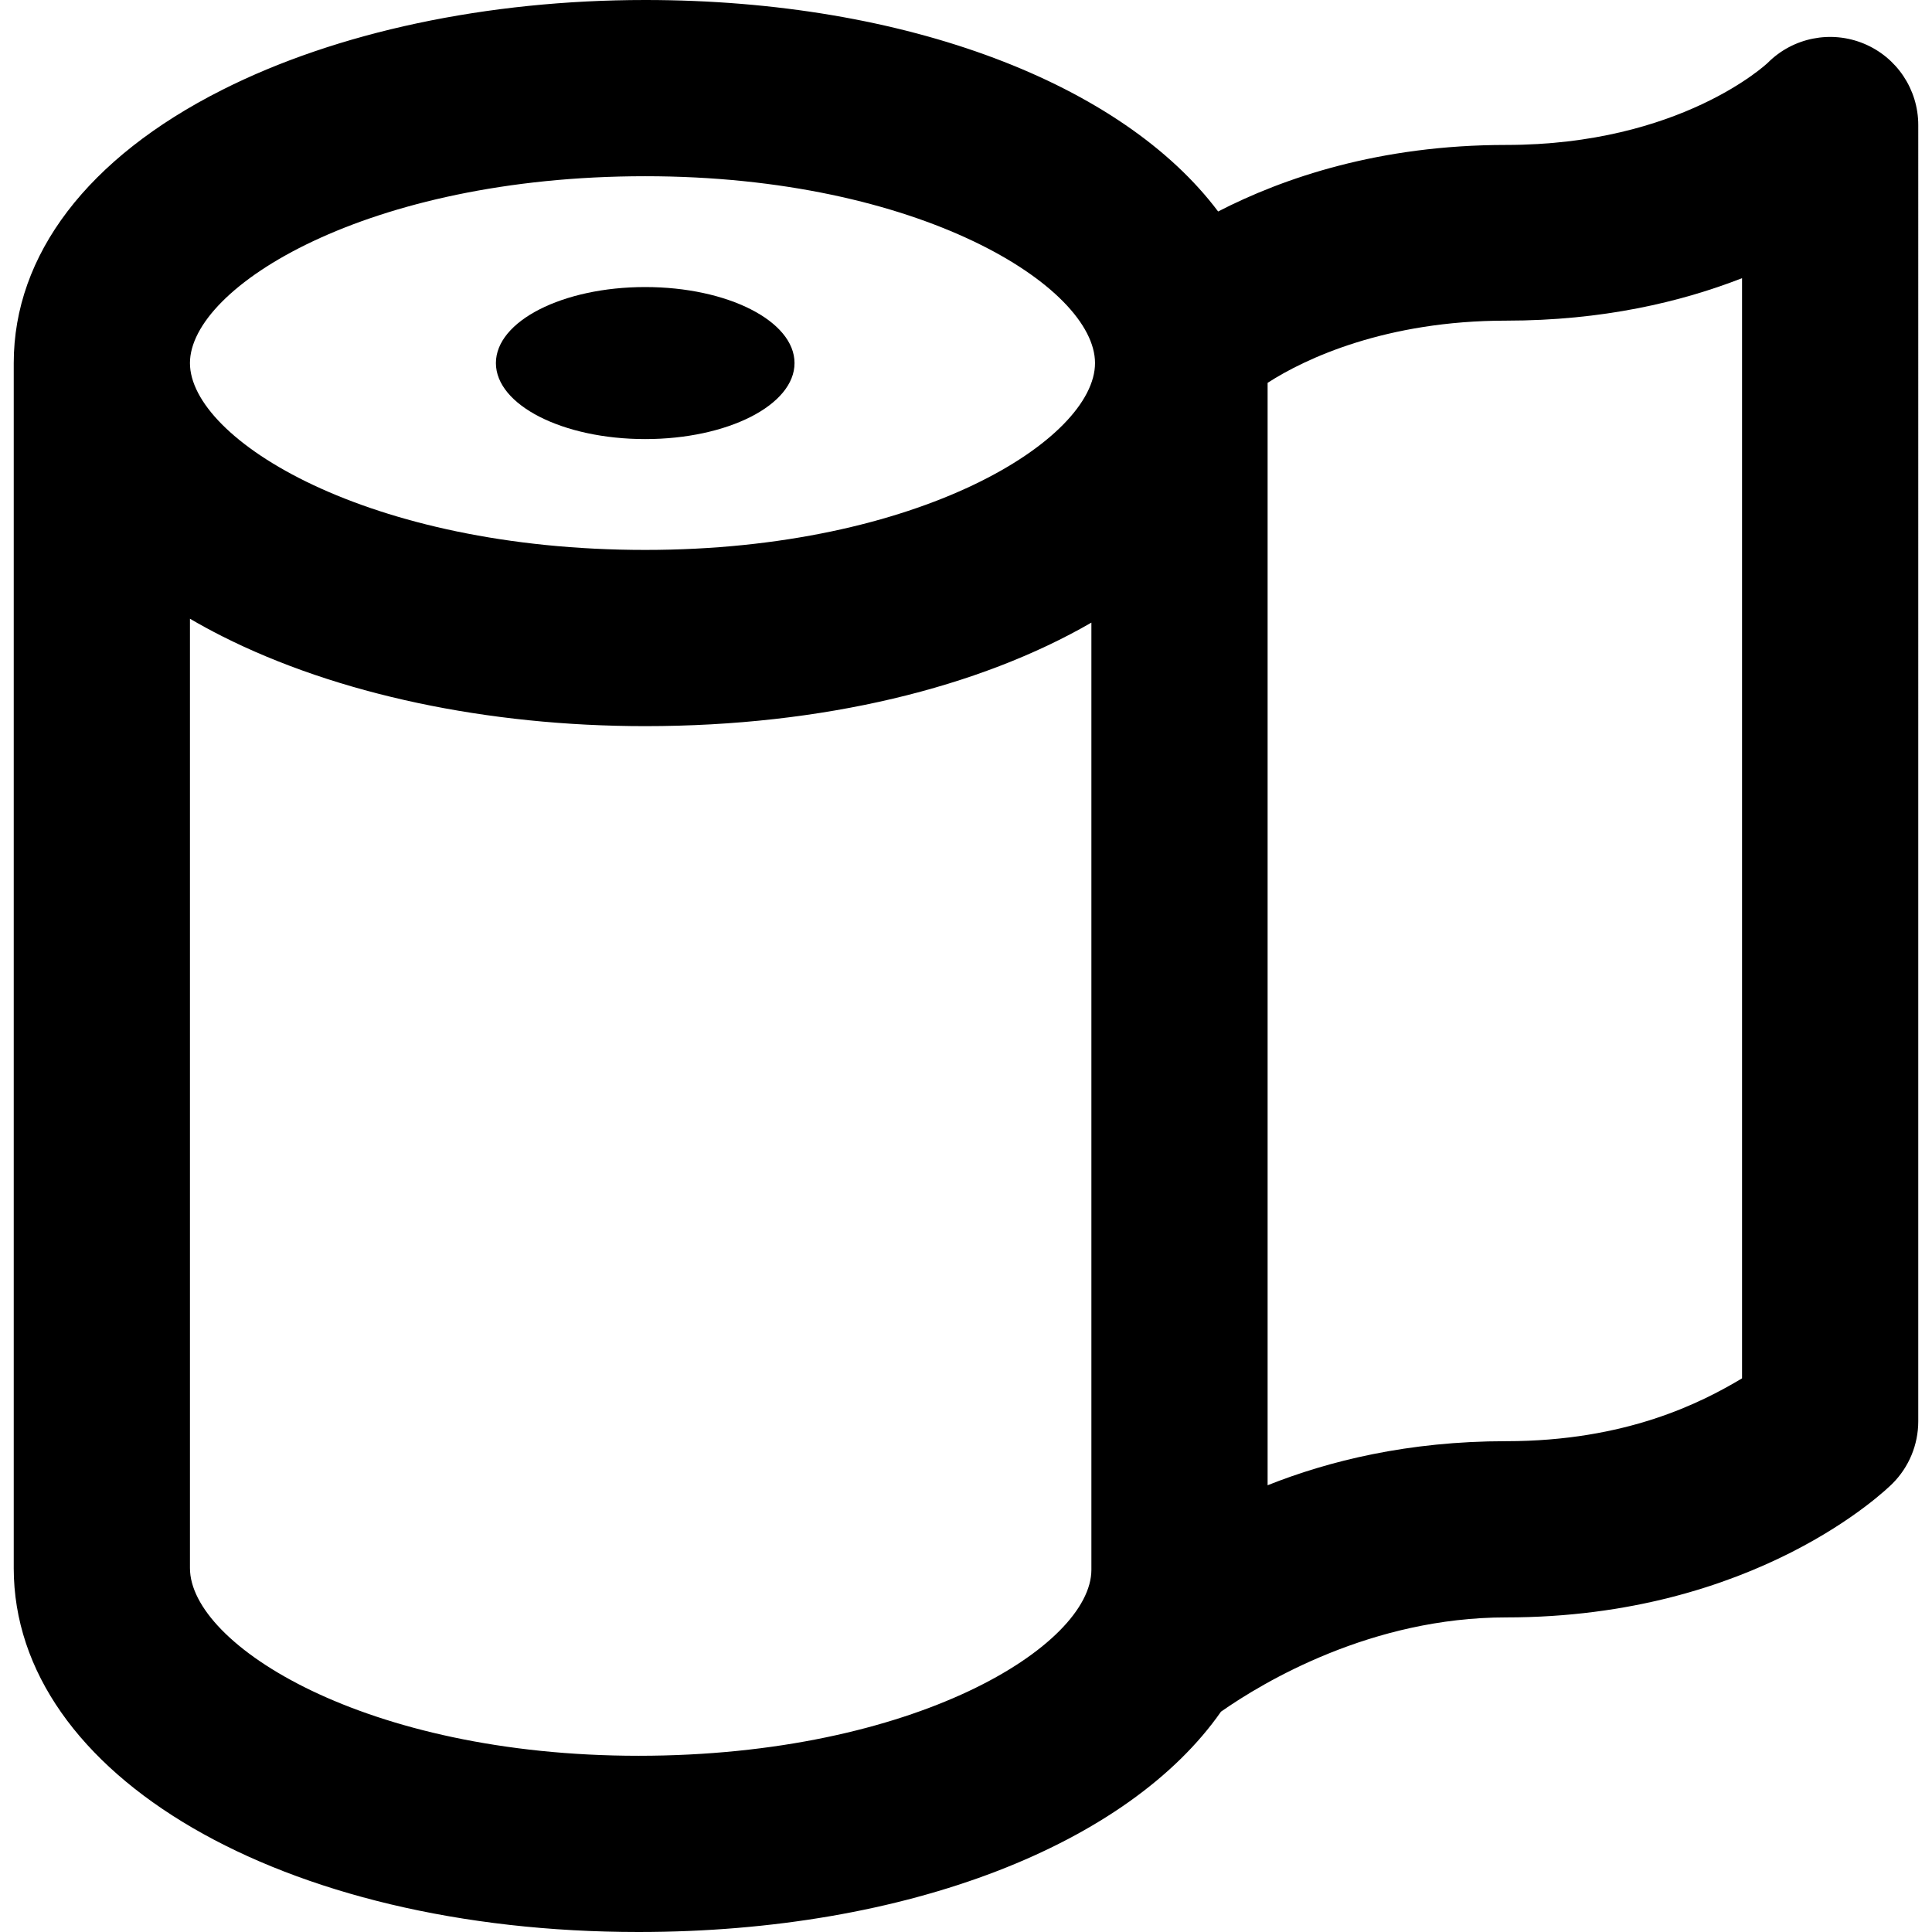
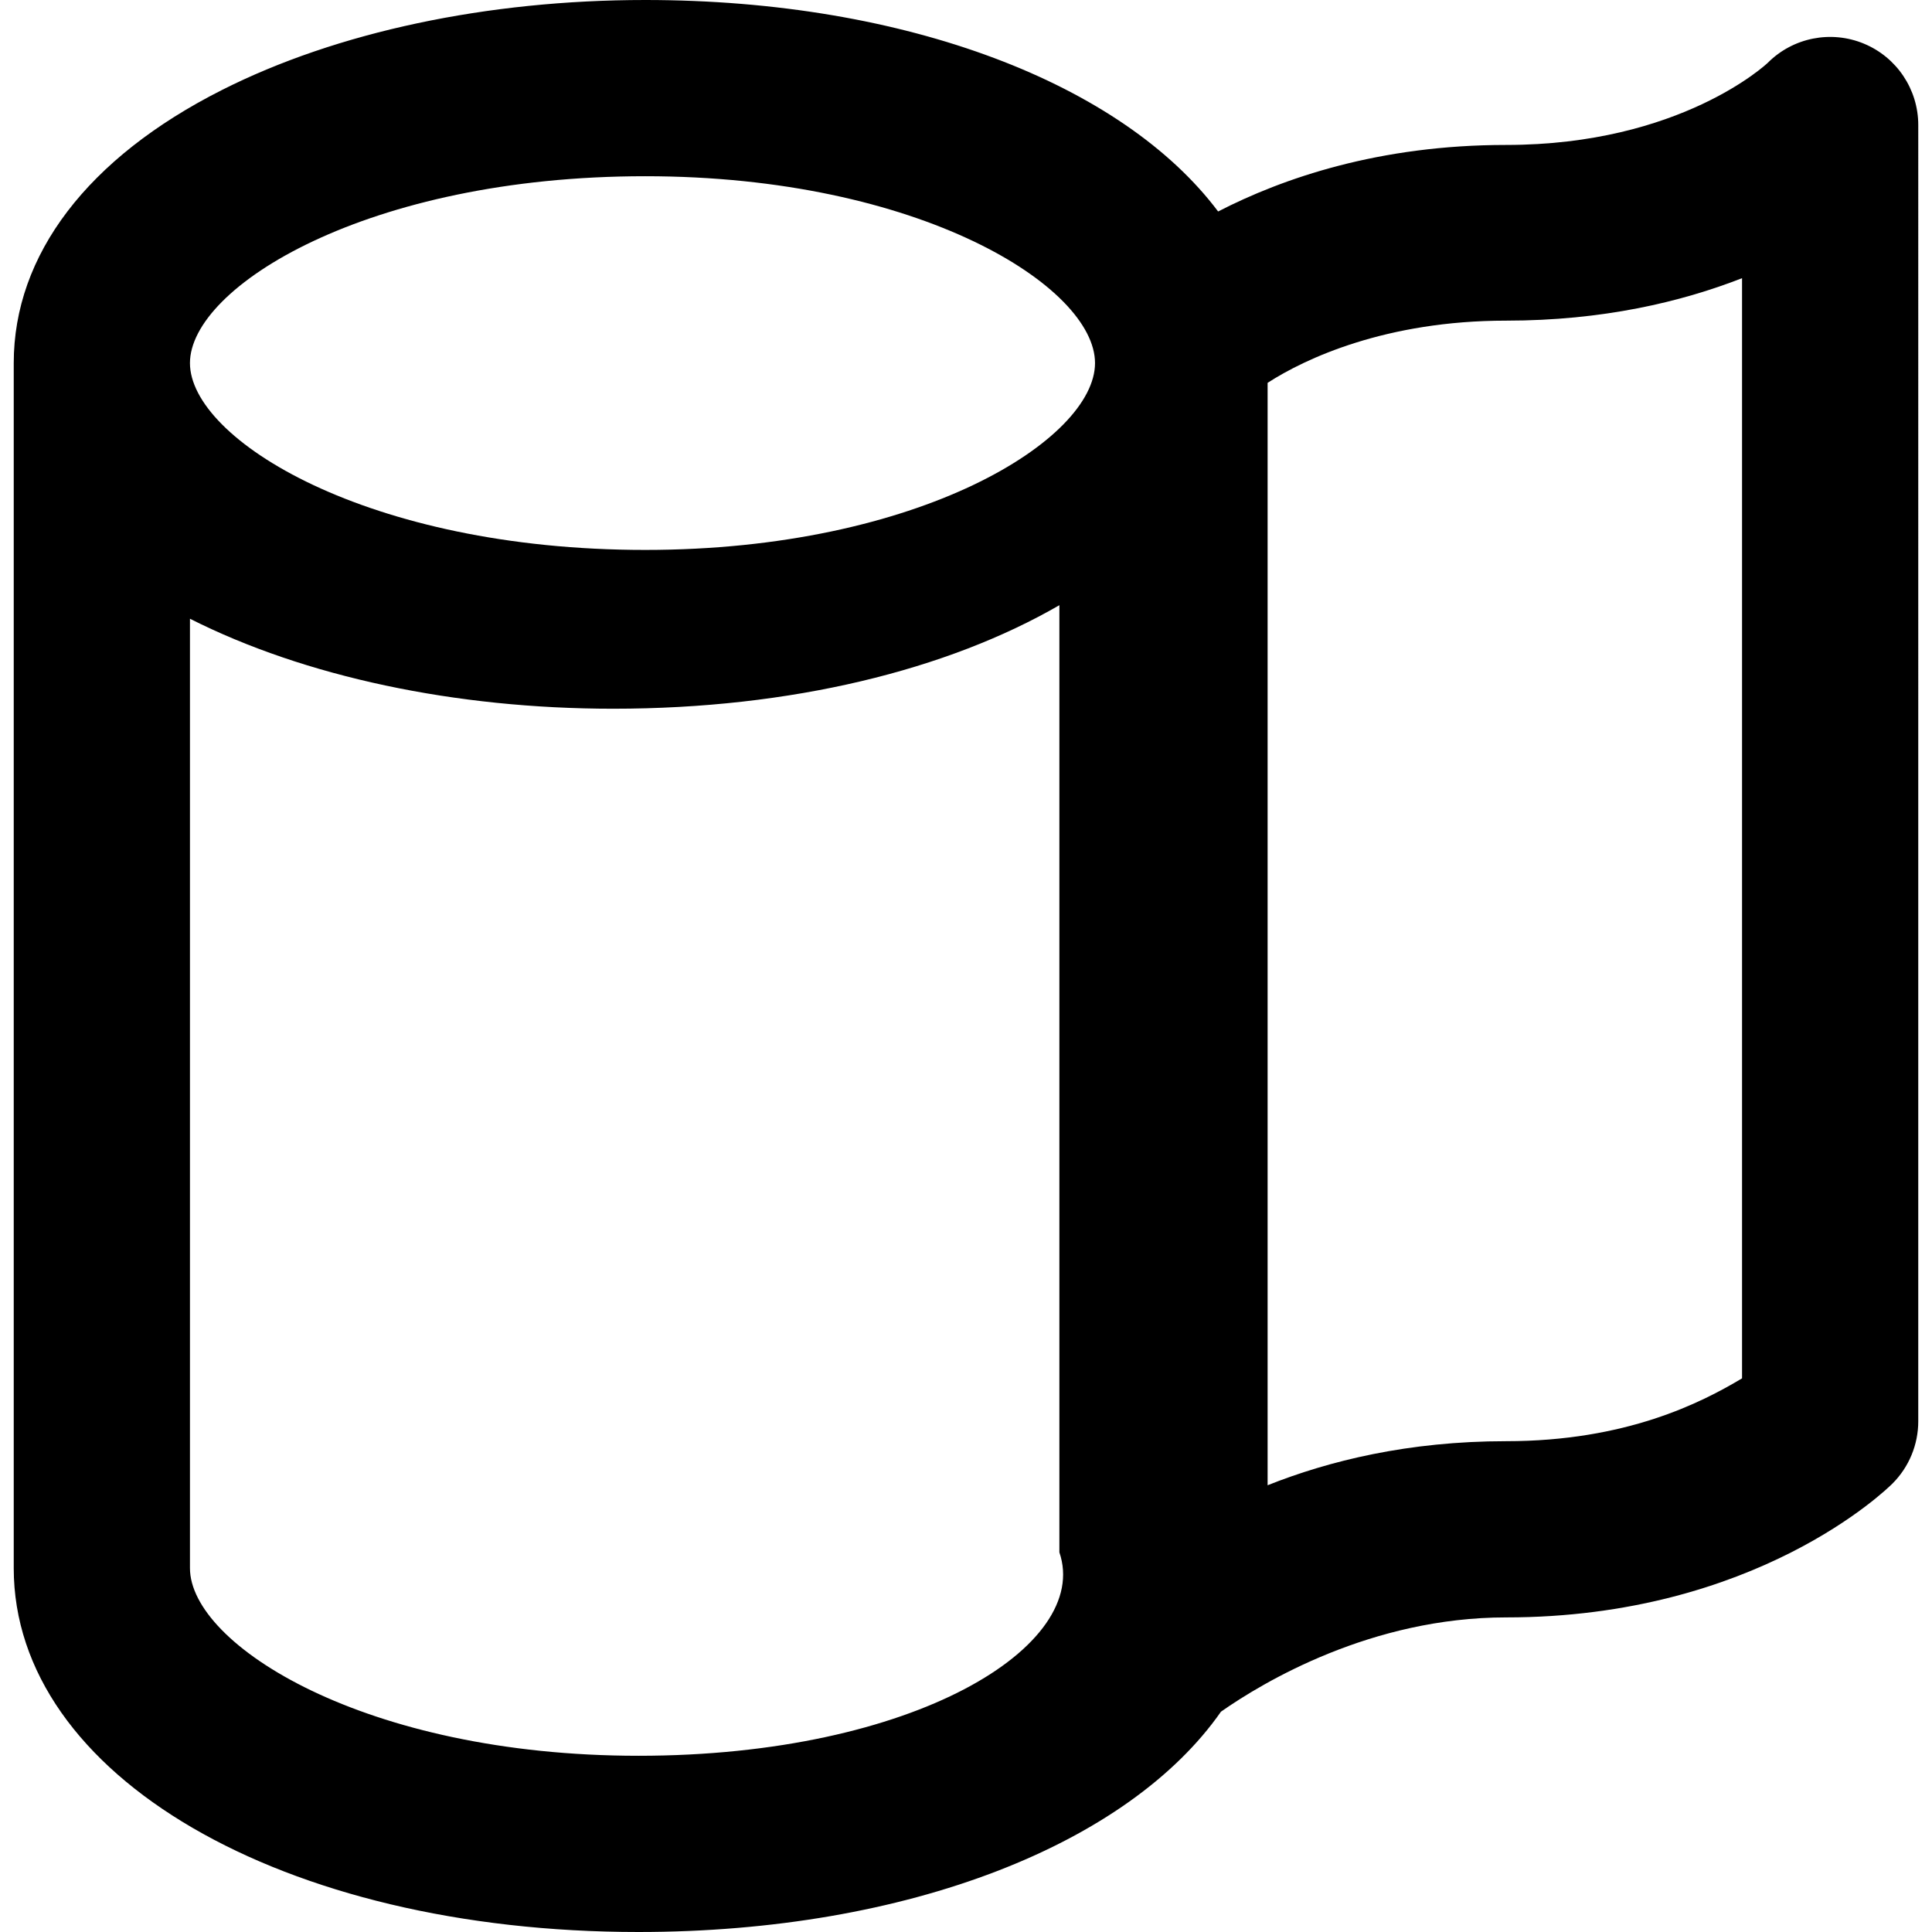
<svg xmlns="http://www.w3.org/2000/svg" fill="#000000" height="800px" width="800px" version="1.1" id="Capa_1" viewBox="0 0 297 297" xml:space="preserve">
  <g>
-     <ellipse cx="99.187" cy="55.813" rx="22.953" ry="11.686" />
-     <path d="M2.111,241.061C2.111,272.952,43.4,297,98.153,297c41.54,0,75.38-13.592,89.544-33.871   c6.583-4.603,23.148-14.49,43.83-14.49c38.38,0,58.554-19.732,59.394-20.573c2.541-2.54,3.967-5.985,3.967-9.578V19.222   c0-5.478-3.3-10.417-8.362-12.514c-5.061-2.095-10.886-0.939-14.761,2.936c-0.126,0.126-13.389,12.638-40.239,12.638   c-19.518,0-34.316,5.103-44.269,10.229C172.598,12.983,139.543,0,99.187,0C74.899,0,51.791,4.912,34.122,13.834   c-20.642,10.421-32.01,25.33-32.01,41.98V241.061z M99.187,27.09c42.21,0,69.147,17.012,69.147,28.724   s-26.937,28.724-69.147,28.724c-42.722,0-69.986-17.012-69.986-28.724S56.465,27.09,99.187,27.09z M98.153,269.91   c-42.092,0-68.952-17.087-68.952-28.849V95.116c1.578,0.921,3.215,1.816,4.921,2.677c17.67,8.921,40.777,13.834,65.066,13.834   c27.377,0,51.394-5.975,68.588-15.916v145.601C167.775,252.973,140.653,269.91,98.153,269.91z M194.865,58.855   c5.765-3.737,18.212-9.564,36.662-9.564c14.831,0,26.894-2.865,36.272-6.529v169.127c-6.251,3.737-17.798,9.66-36.272,9.66   c-15.046,0-27.28,3.036-36.662,6.774V58.793V58.855z" />
+     <path d="M2.111,241.061C2.111,272.952,43.4,297,98.153,297c41.54,0,75.38-13.592,89.544-33.871   c6.583-4.603,23.148-14.49,43.83-14.49c38.38,0,58.554-19.732,59.394-20.573c2.541-2.54,3.967-5.985,3.967-9.578V19.222   c0-5.478-3.3-10.417-8.362-12.514c-5.061-2.095-10.886-0.939-14.761,2.936c-0.126,0.126-13.389,12.638-40.239,12.638   c-19.518,0-34.316,5.103-44.269,10.229C172.598,12.983,139.543,0,99.187,0C74.899,0,51.791,4.912,34.122,13.834   c-20.642,10.421-32.01,25.33-32.01,41.98V241.061z M99.187,27.09c42.21,0,69.147,17.012,69.147,28.724   s-26.937,28.724-69.147,28.724c-42.722,0-69.986-17.012-69.986-28.724S56.465,27.09,99.187,27.09z M98.153,269.91   c-42.092,0-68.952-17.087-68.952-28.849V95.116c17.67,8.921,40.777,13.834,65.066,13.834   c27.377,0,51.394-5.975,68.588-15.916v145.601C167.775,252.973,140.653,269.91,98.153,269.91z M194.865,58.855   c5.765-3.737,18.212-9.564,36.662-9.564c14.831,0,26.894-2.865,36.272-6.529v169.127c-6.251,3.737-17.798,9.66-36.272,9.66   c-15.046,0-27.28,3.036-36.662,6.774V58.793V58.855z" />
  </g>
</svg>